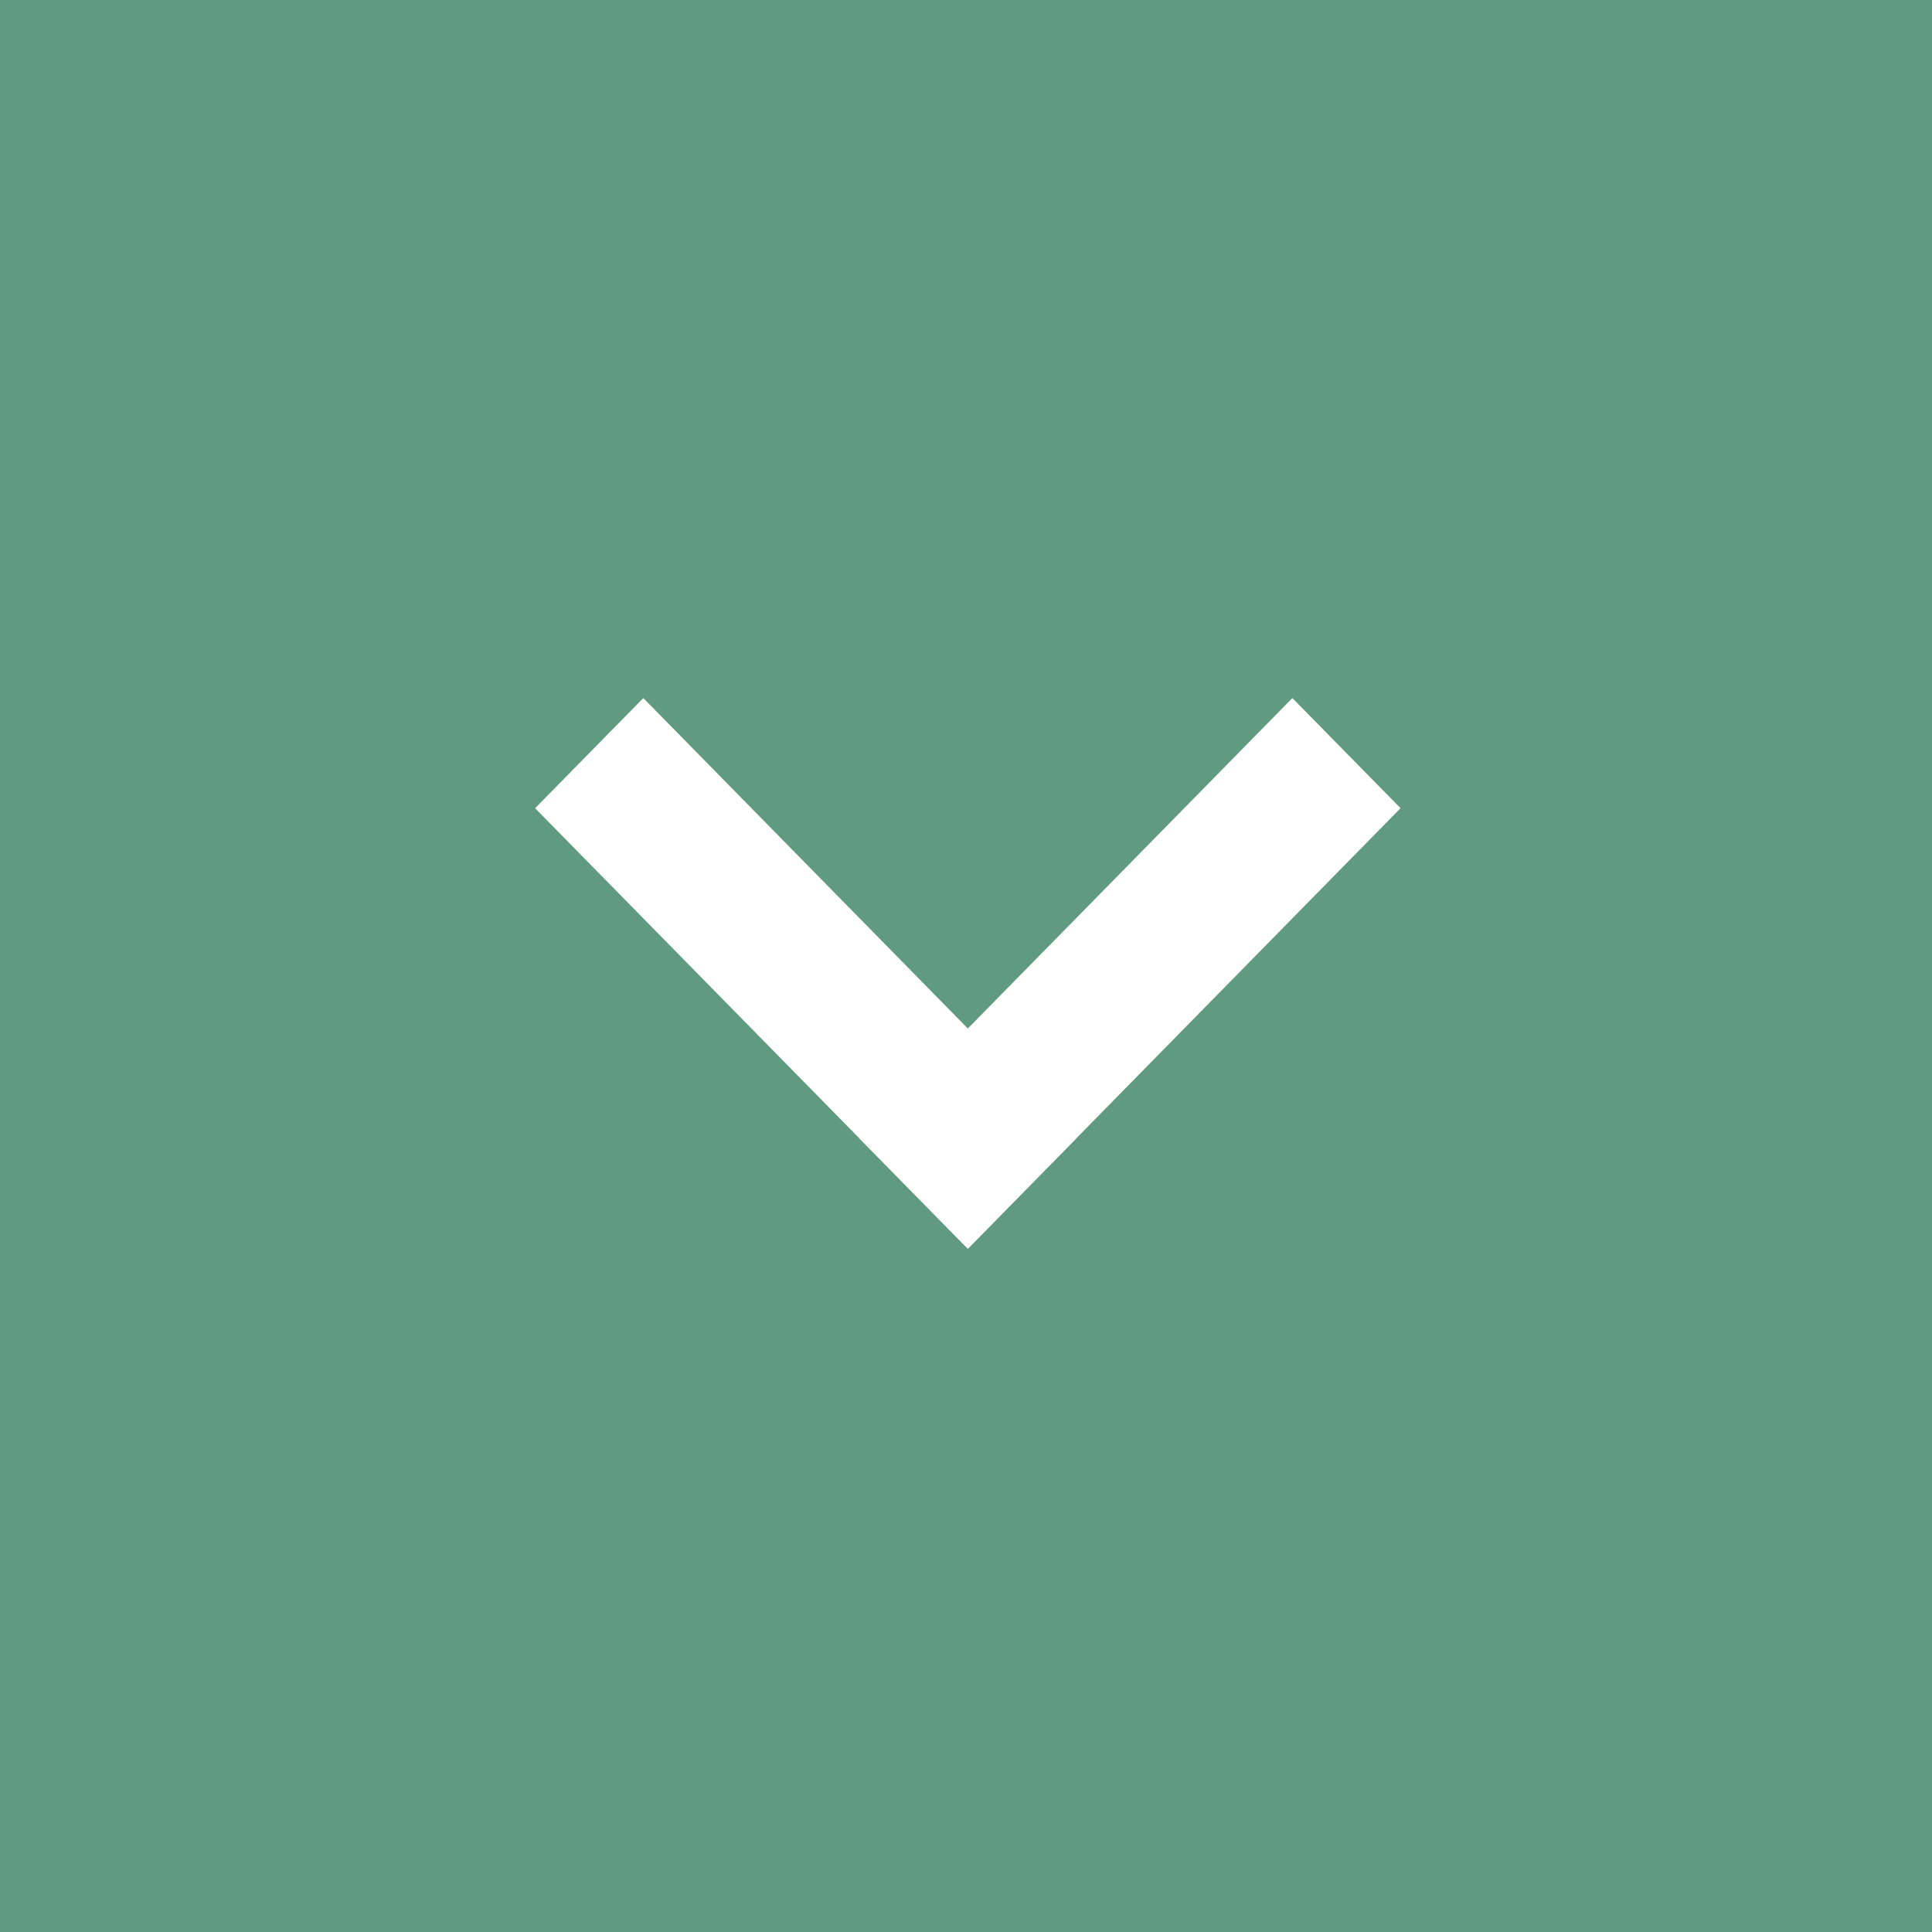
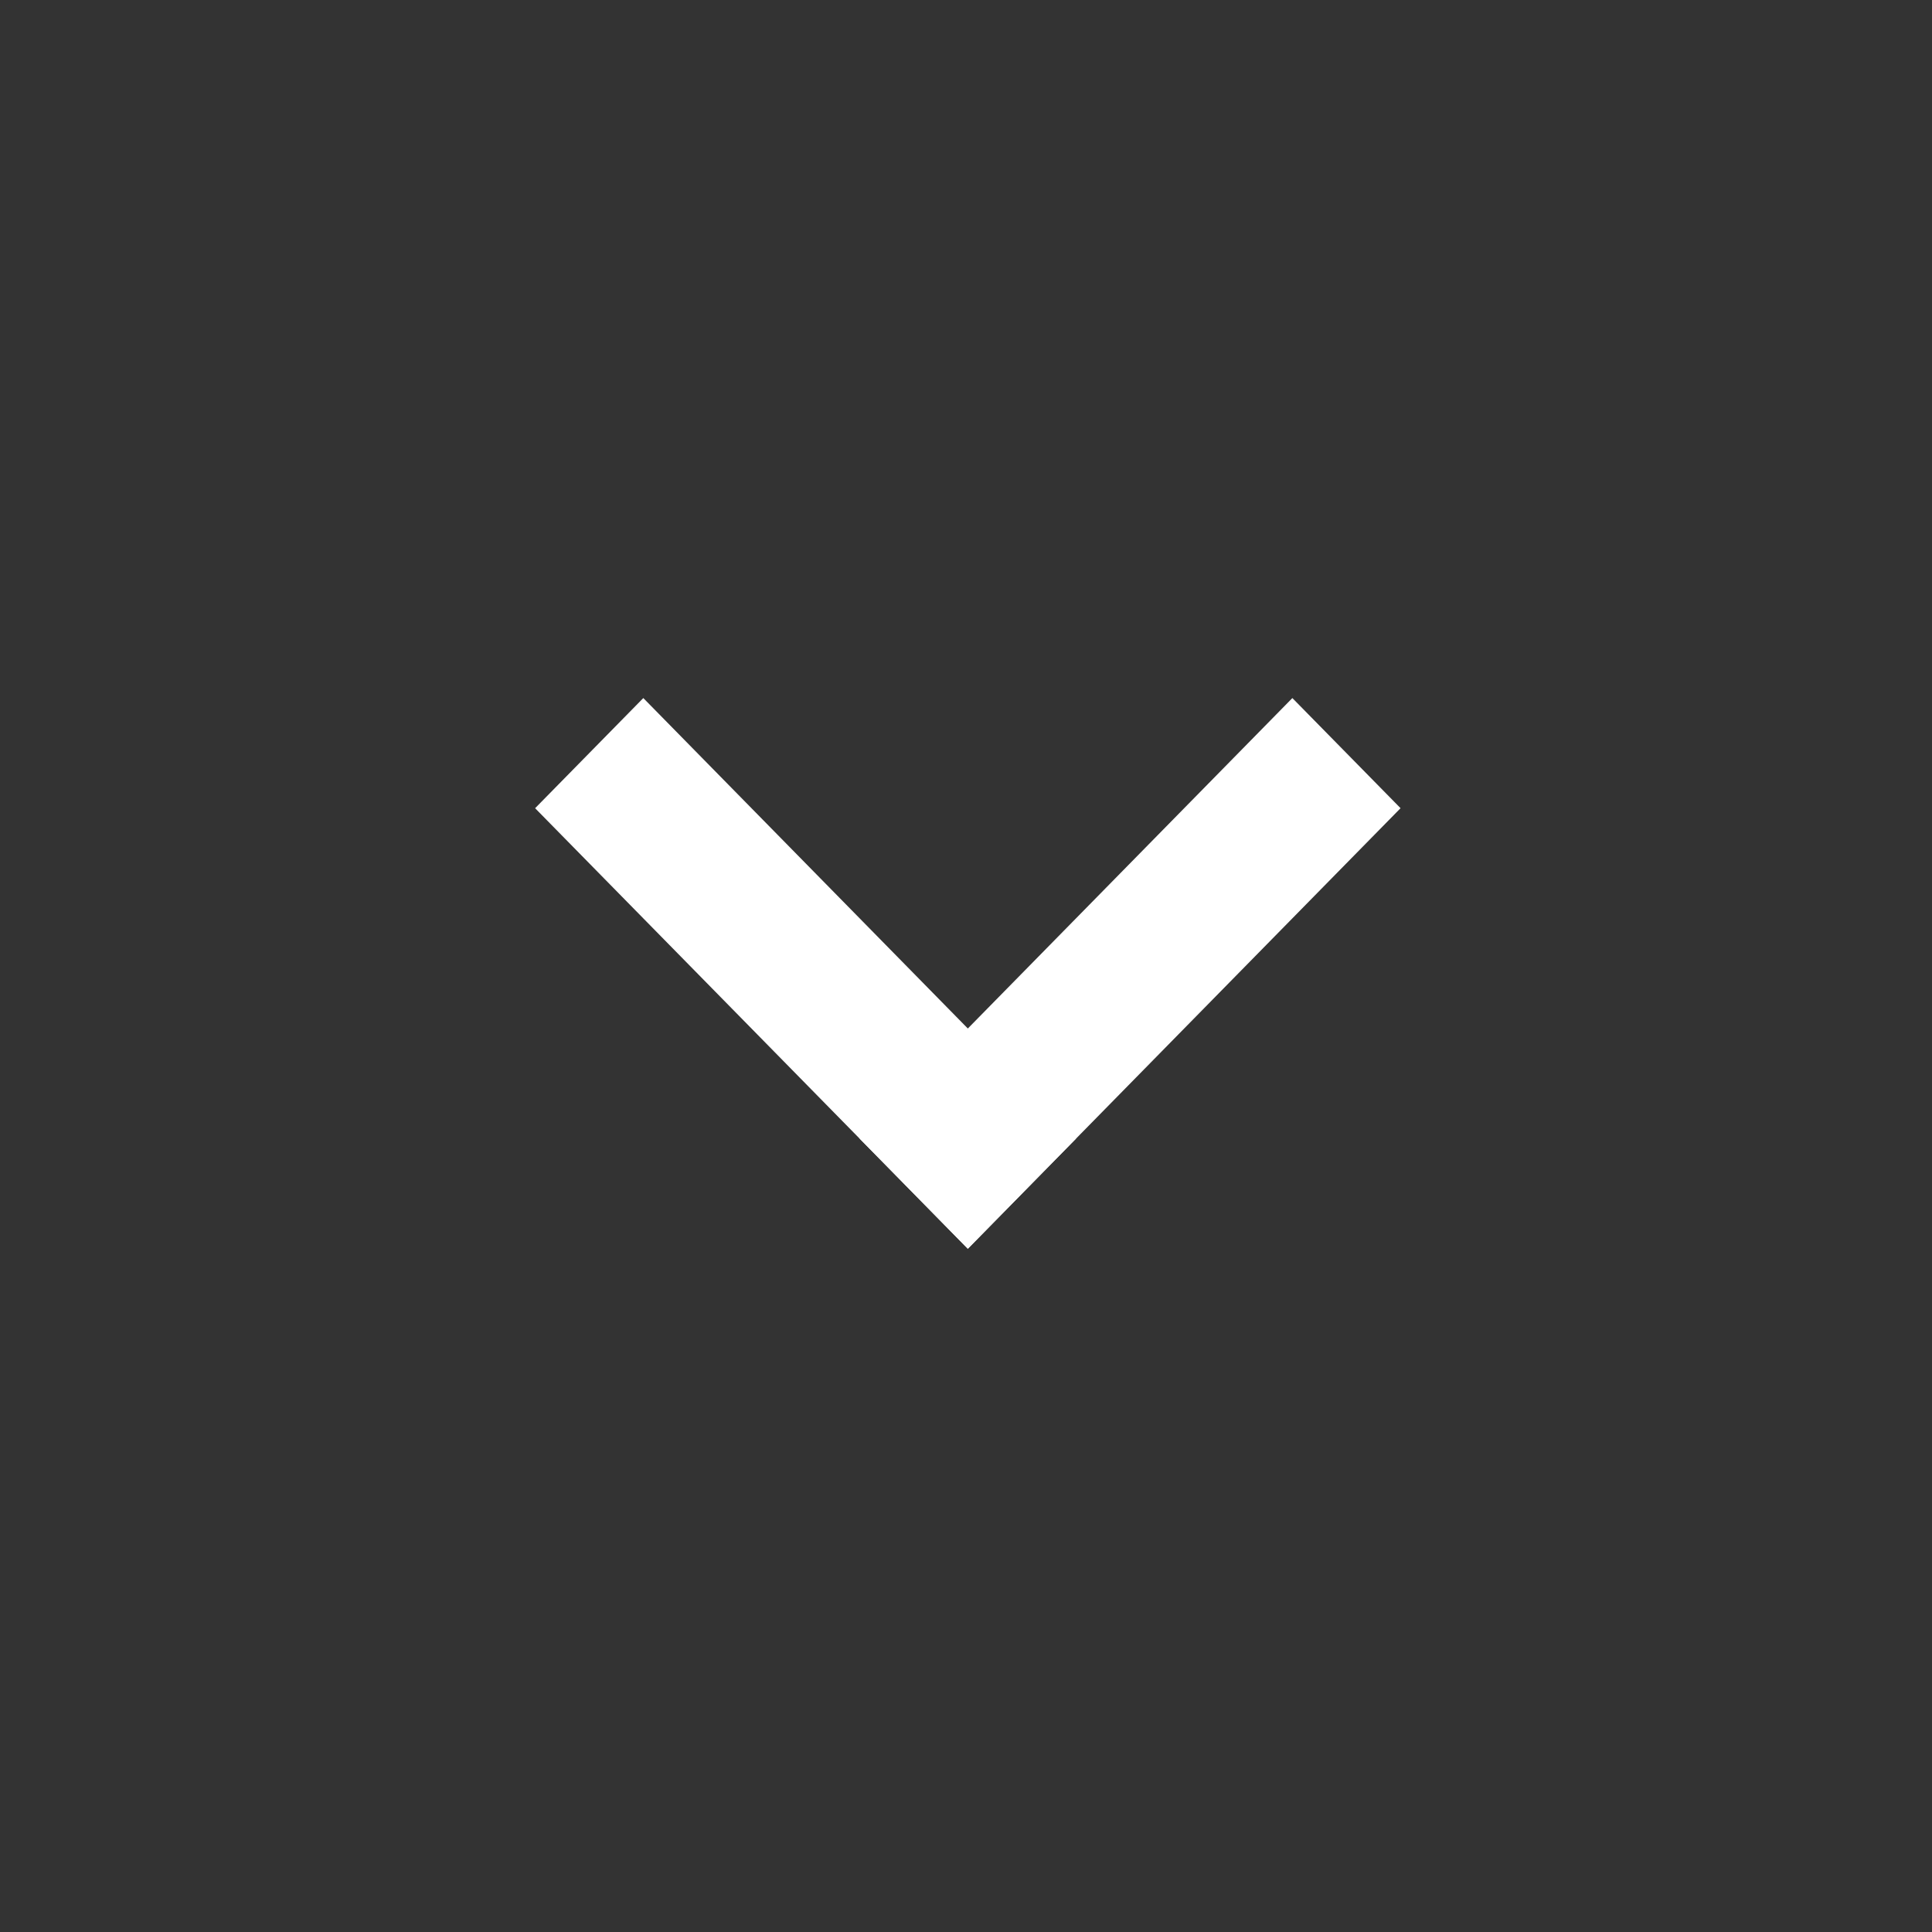
<svg xmlns="http://www.w3.org/2000/svg" width="79" height="79" viewBox="0 0 79 79" fill="none">
  <rect x="0" y="0" width="79" height="79" fill="#333333" stroke="none" />
-   <path d="M79 0L79 79L-3.4532e-06 79L0 -3.4532e-06L79 0Z" fill="#609A81" />
  <path d="M35.152 46.559L39.576 51.062L57.269 33.047L52.845 28.544L35.152 46.559Z" fill="white" />
  <path d="M39.574 51.062L43.998 46.559L26.305 28.544L21.881 33.048L39.574 51.062Z" fill="white" />
</svg>